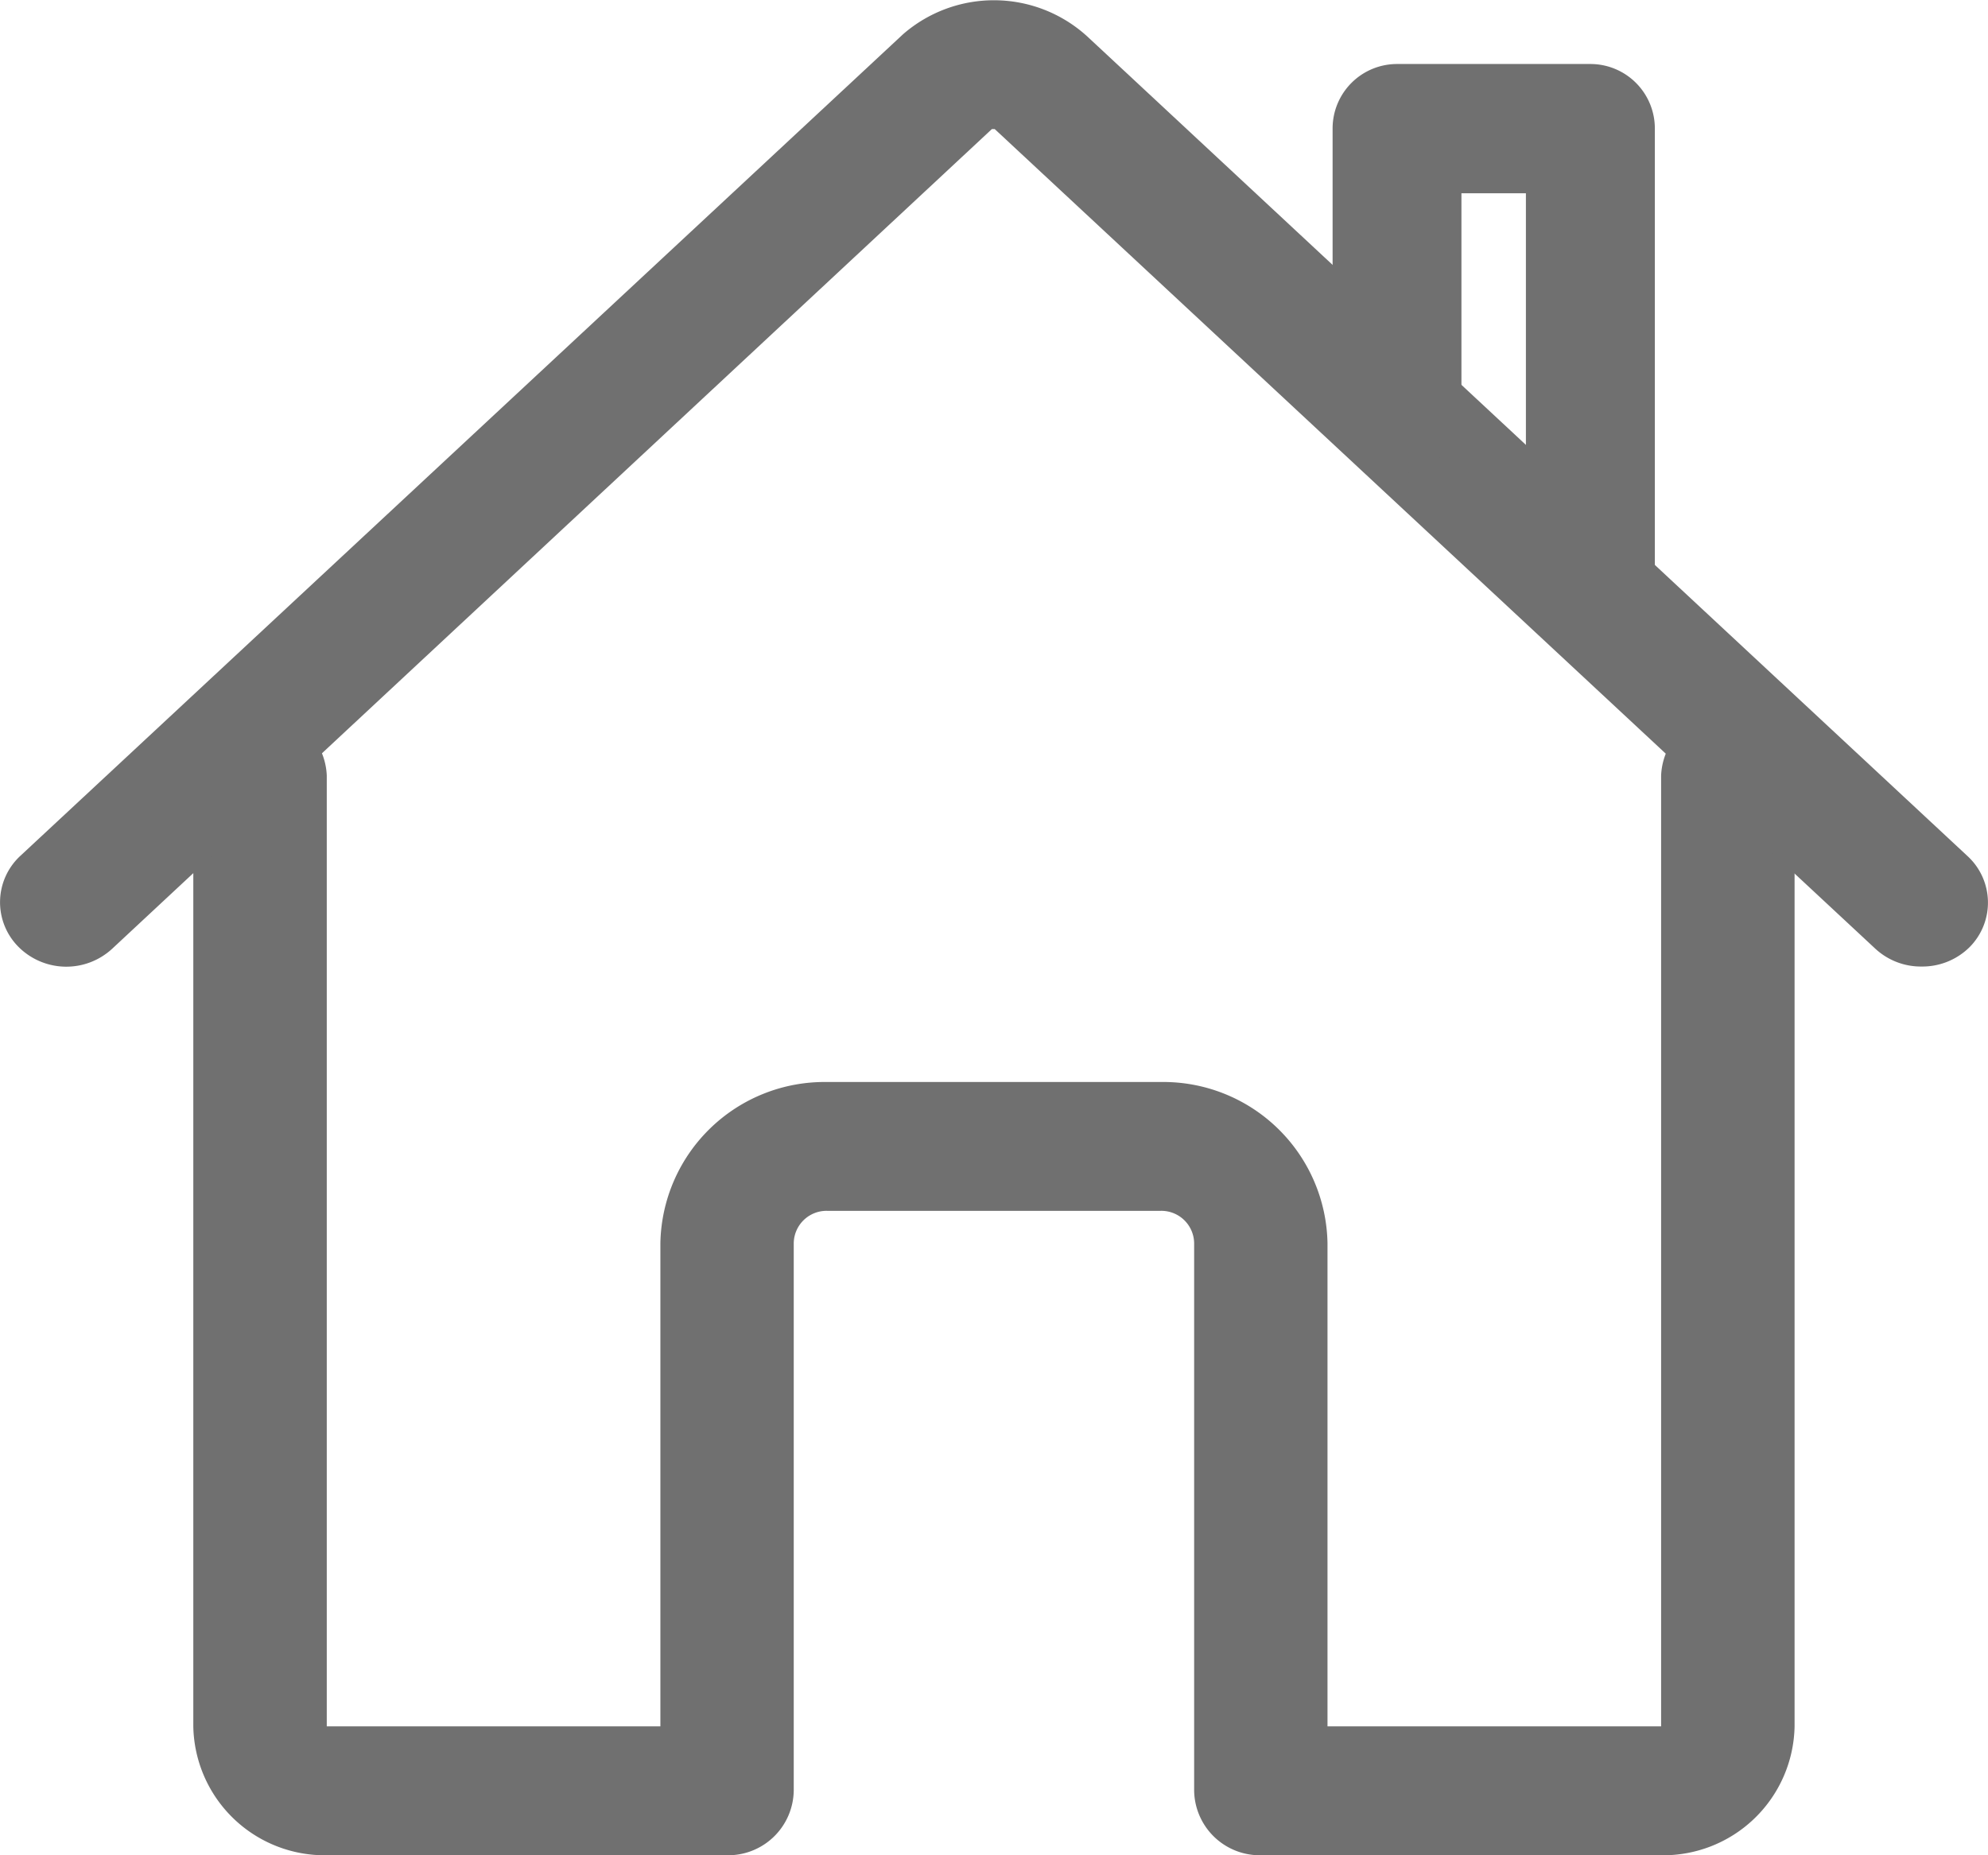
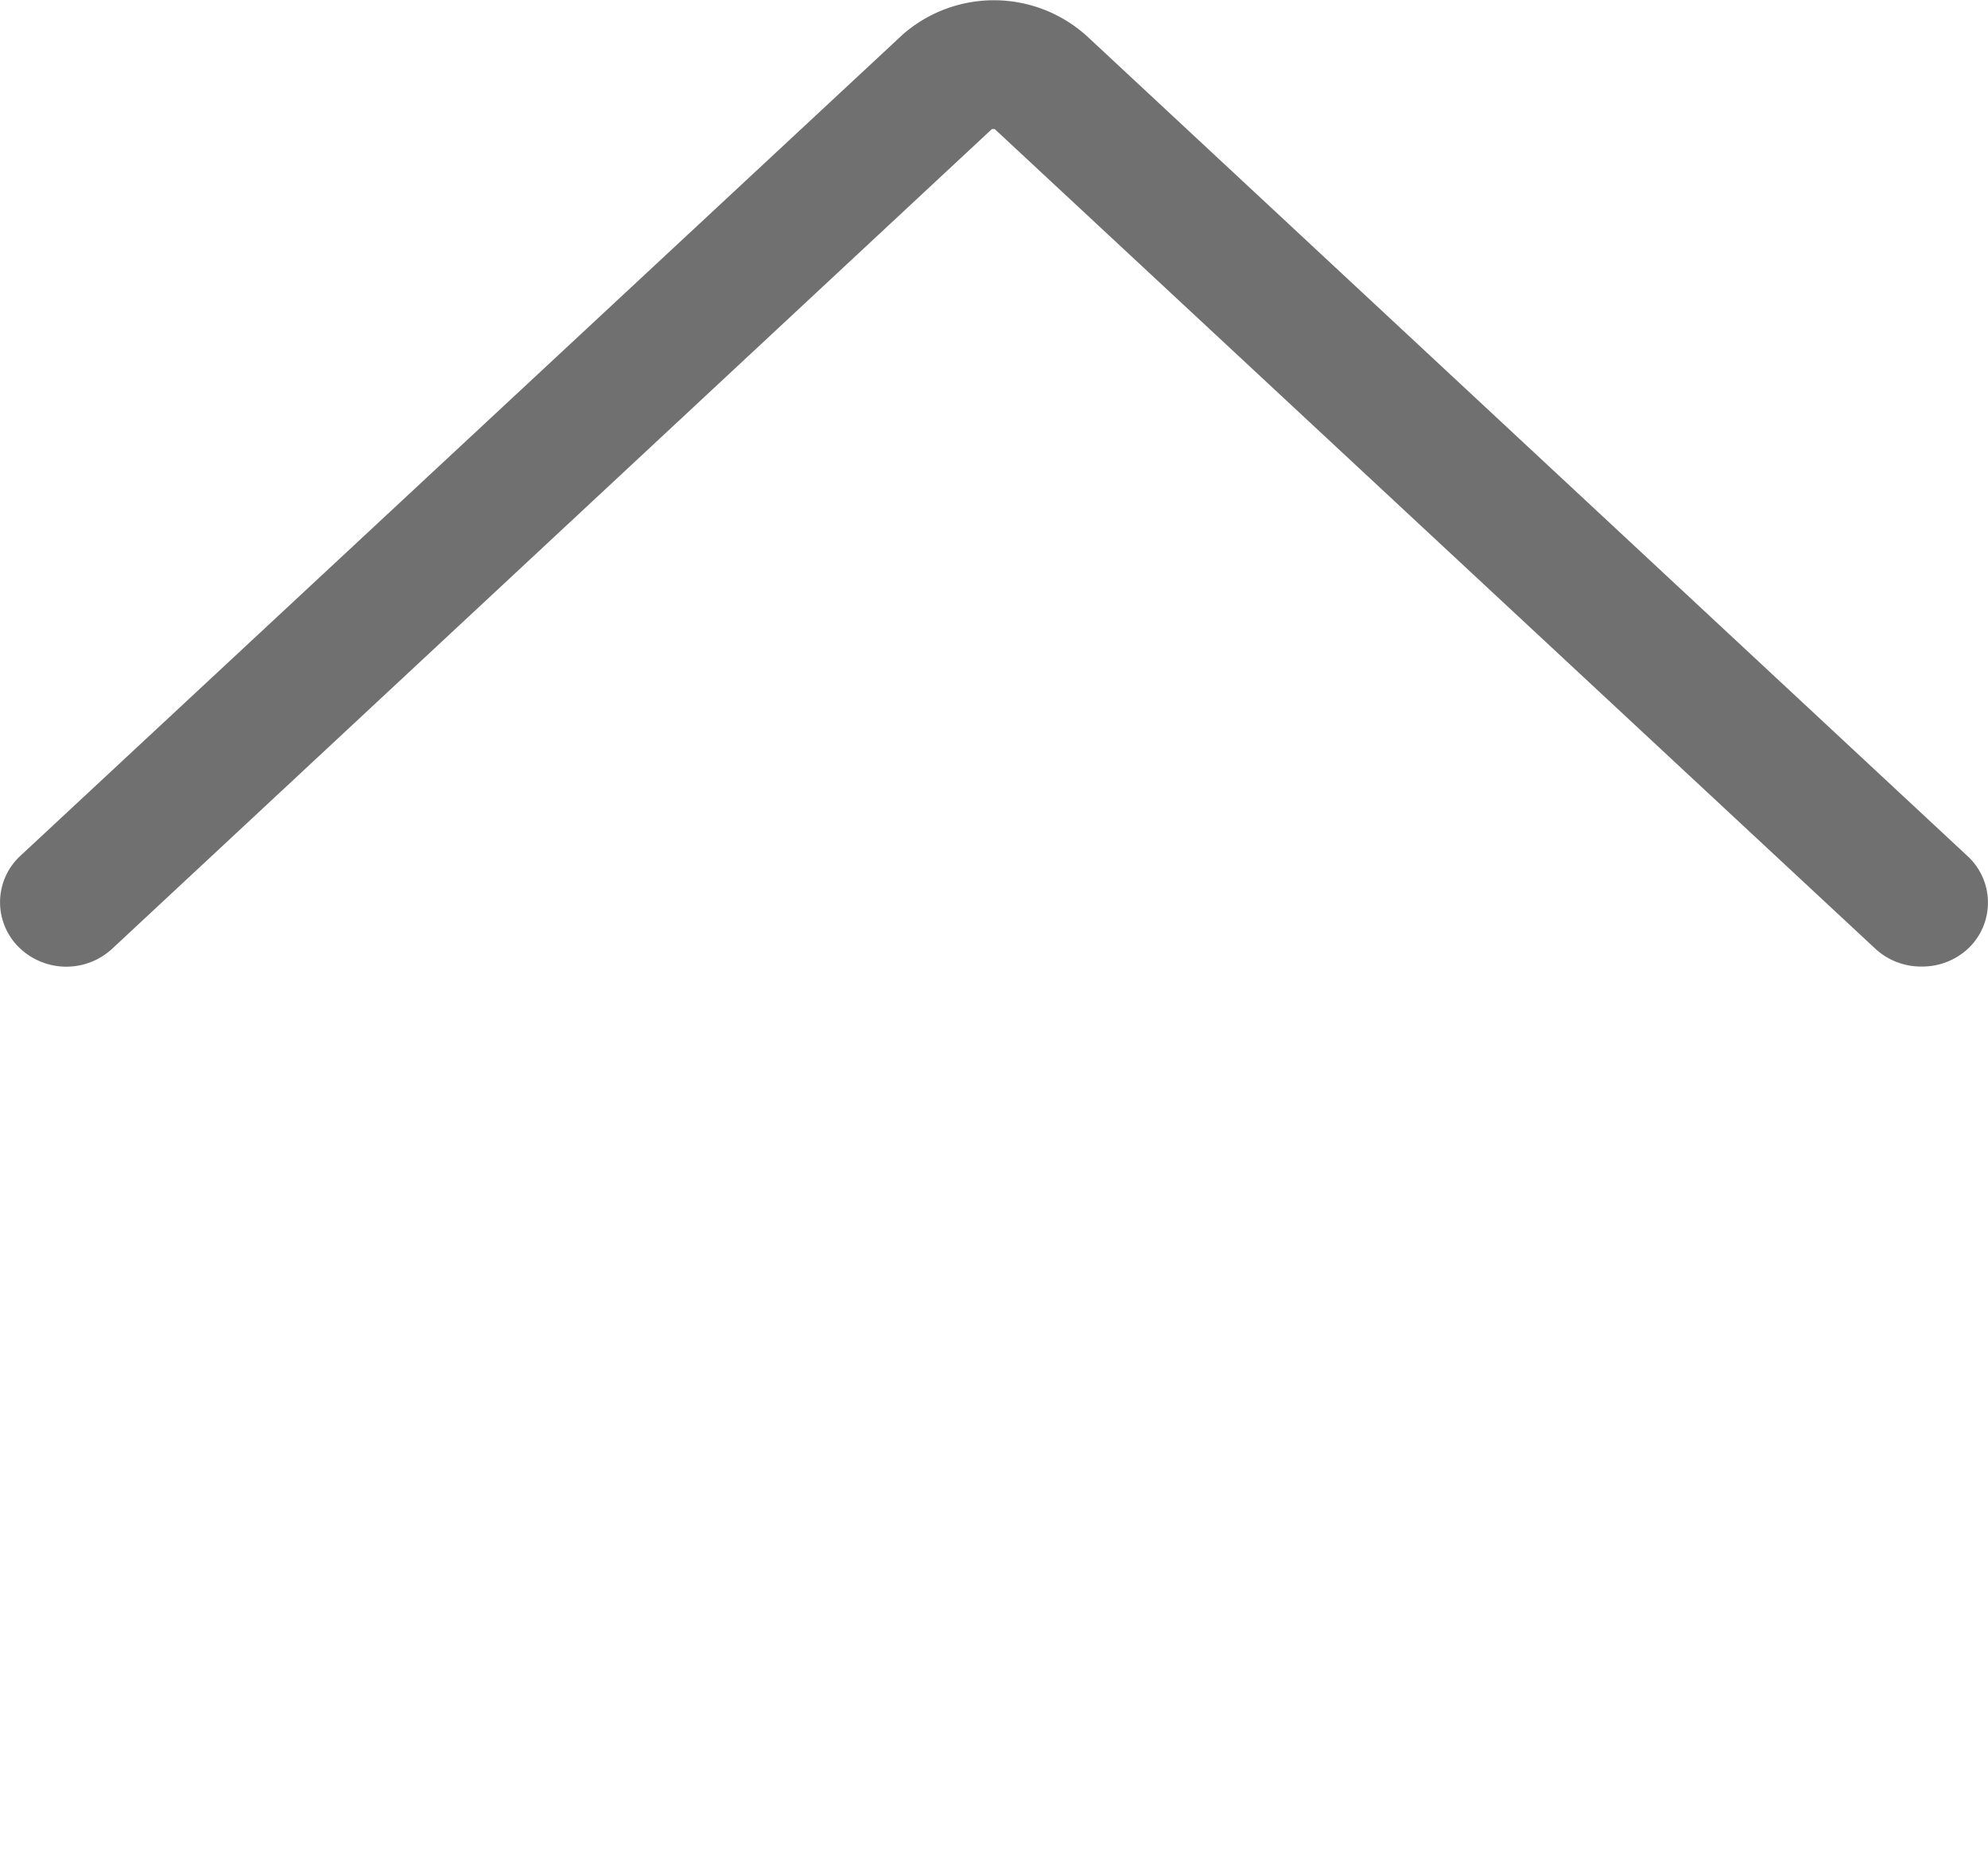
<svg xmlns="http://www.w3.org/2000/svg" width="17.144" height="16" viewBox="0 0 17.144 16">
  <g id="home-outline" transform="translate(-16 -32.017)">
-     <path id="Caminho_5171" data-name="Caminho 5171" d="M76.658,205.864H73.206a.566.566,0,0,1-.575-.556v-4.724a.283.283,0,0,0-.288-.278H69.466a.283.283,0,0,0-.288.278v4.724a.566.566,0,0,1-.575.556H65.151A1.133,1.133,0,0,1,64,204.752v-8.2a.576.576,0,0,1,1.151,0v8.2h2.877v-4.168a1.416,1.416,0,0,1,1.438-1.389h2.877a1.416,1.416,0,0,1,1.438,1.389v4.168h2.877v-8.2a.576.576,0,0,1,1.151,0v8.2A1.133,1.133,0,0,1,76.658,205.864Z" transform="translate(-46.333 -157.846)" fill="#707070" />
    <path id="Caminho_5172" data-name="Caminho 5172" d="M32.572,40.353a.578.578,0,0,1-.4-.154l-7.594-7.069h-.024L16.967,40.2a.583.583,0,0,1-.808-.017.545.545,0,0,1,.018-.786l7.611-7.085a1.194,1.194,0,0,1,1.588.019L32.967,39.4a.545.545,0,0,1,.018.786A.578.578,0,0,1,32.572,40.353Z" fill="#707070" />
-     <path id="Caminho_5173" data-name="Caminho 5173" d="M338.223,53.106a.556.556,0,0,1-.556-.556V49.111h-.556v1.841a.556.556,0,1,1-1.111,0v-2.4a.556.556,0,0,1,.556-.556h1.667a.556.556,0,0,1,.556.556V52.55A.556.556,0,0,1,338.223,53.106Z" transform="translate(-308.508 -15.427)" fill="#707070" />
  </g>
</svg>